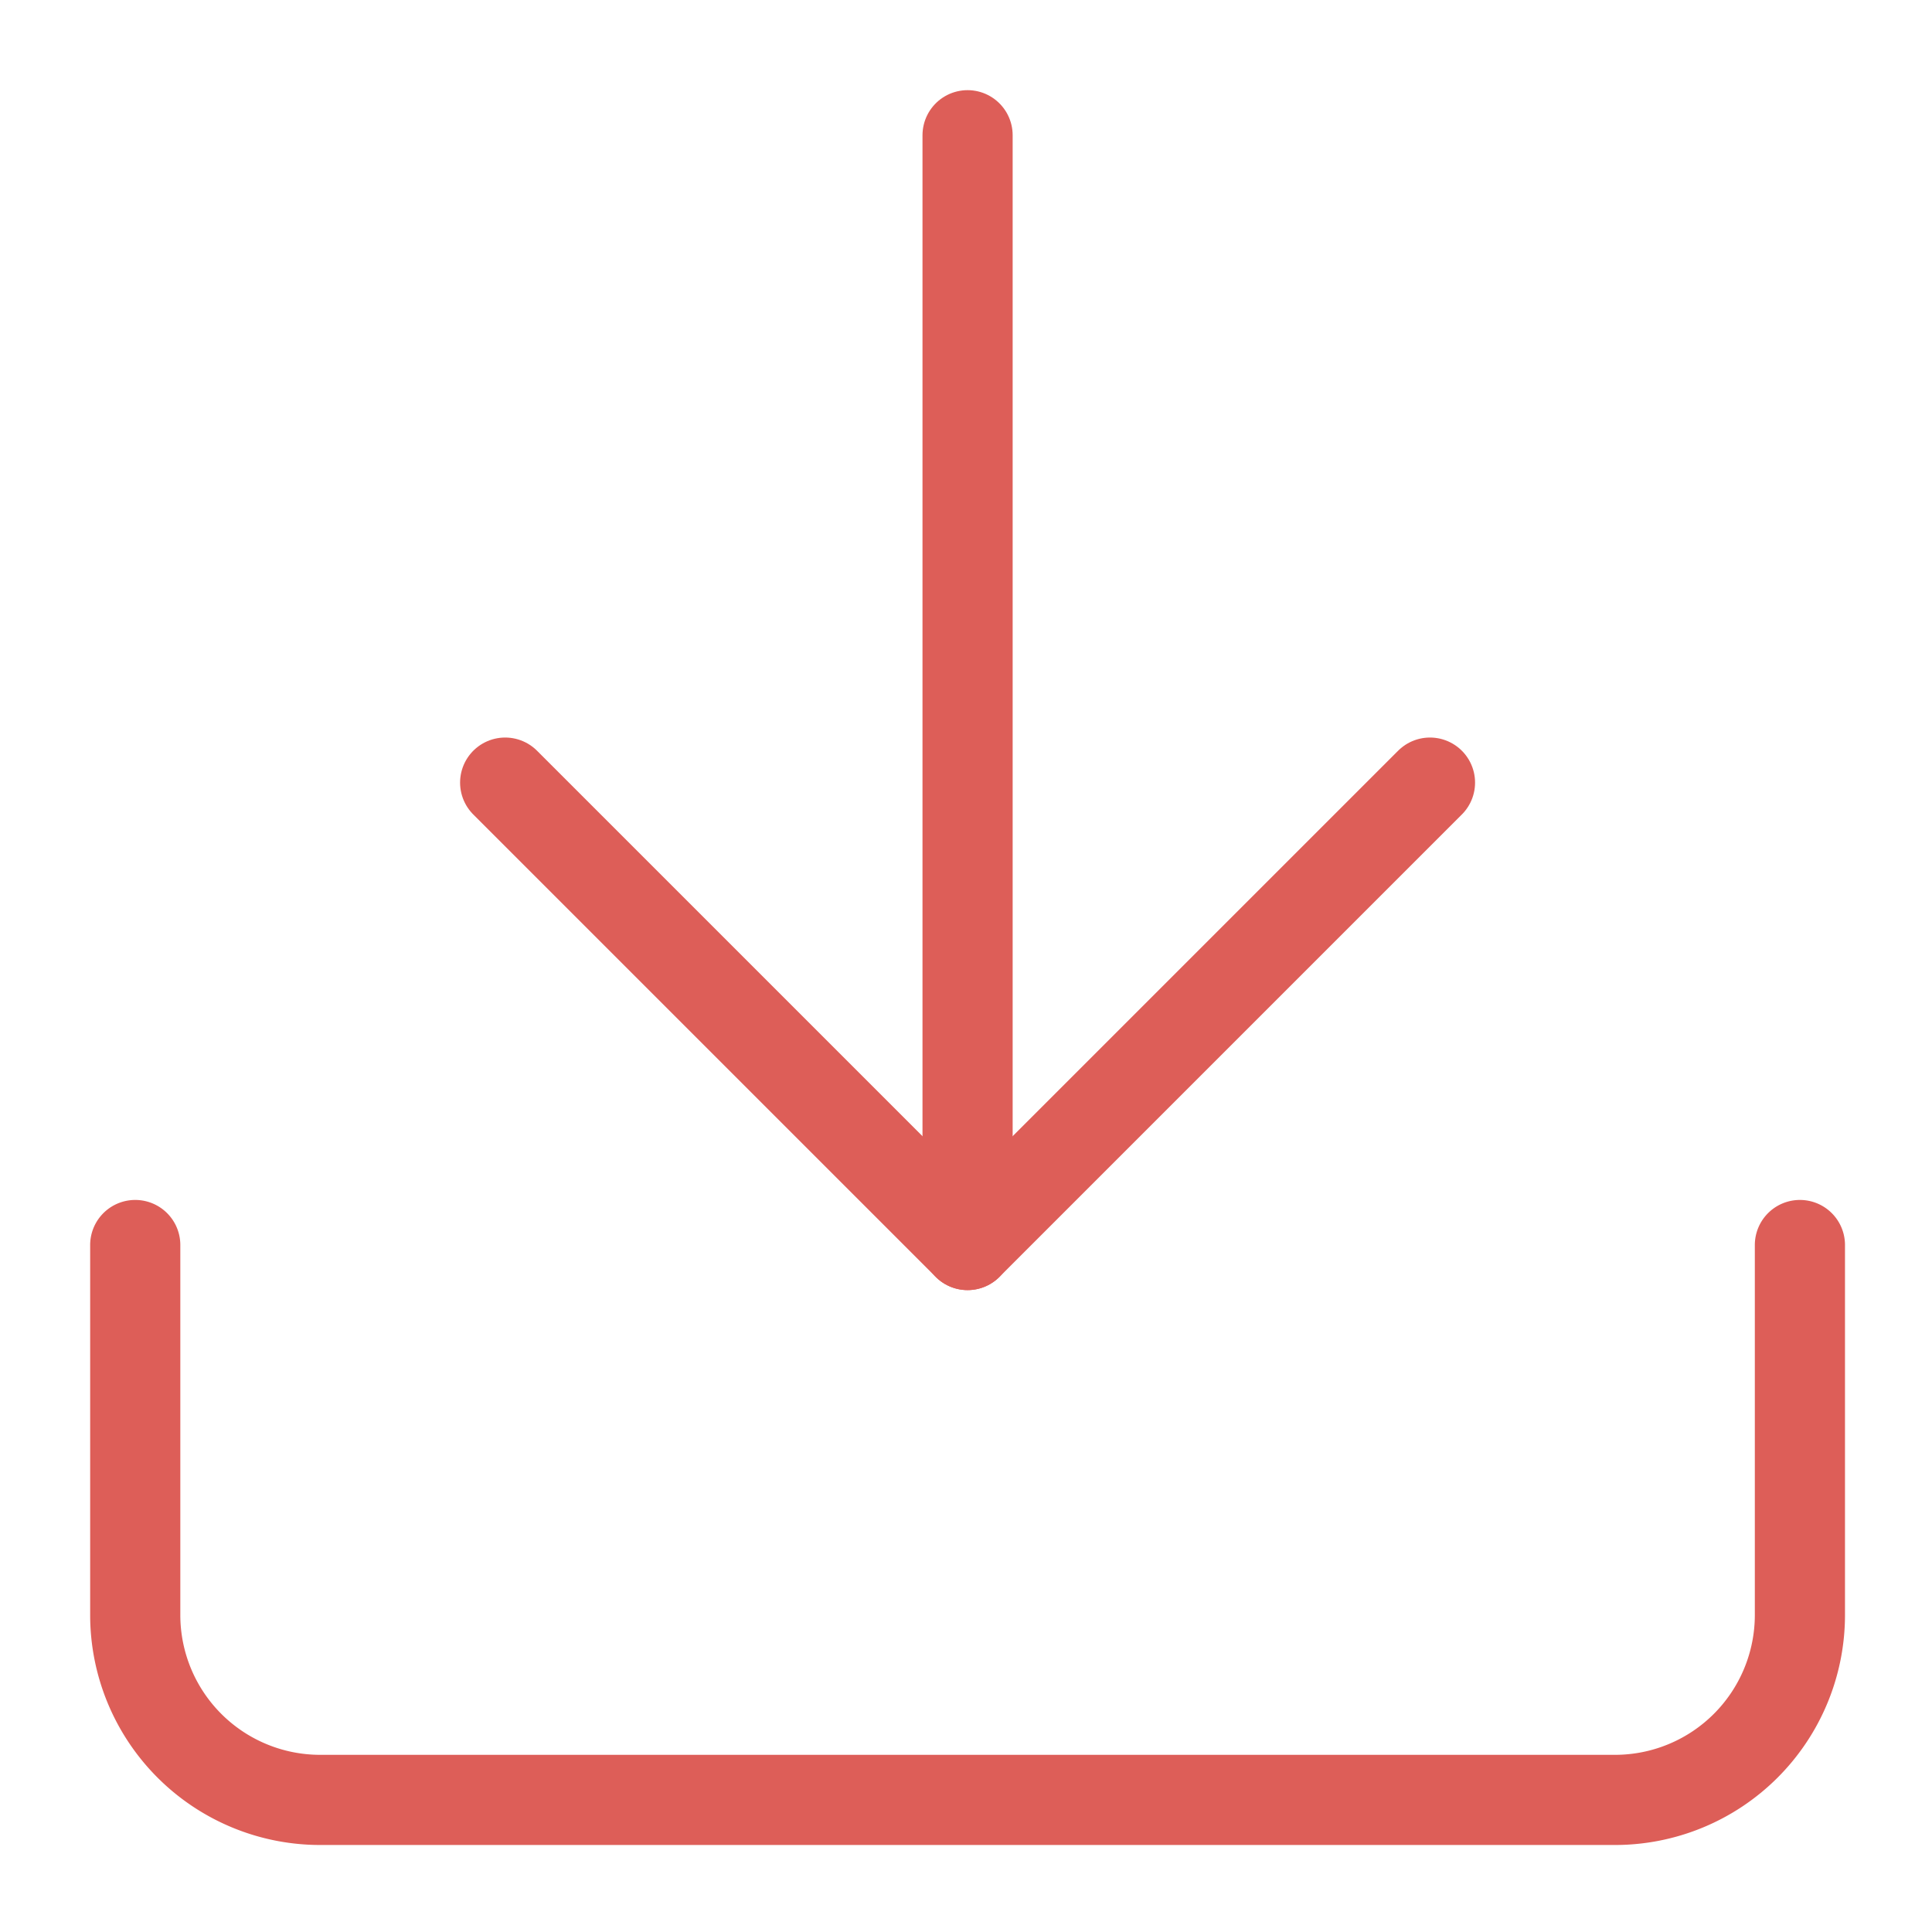
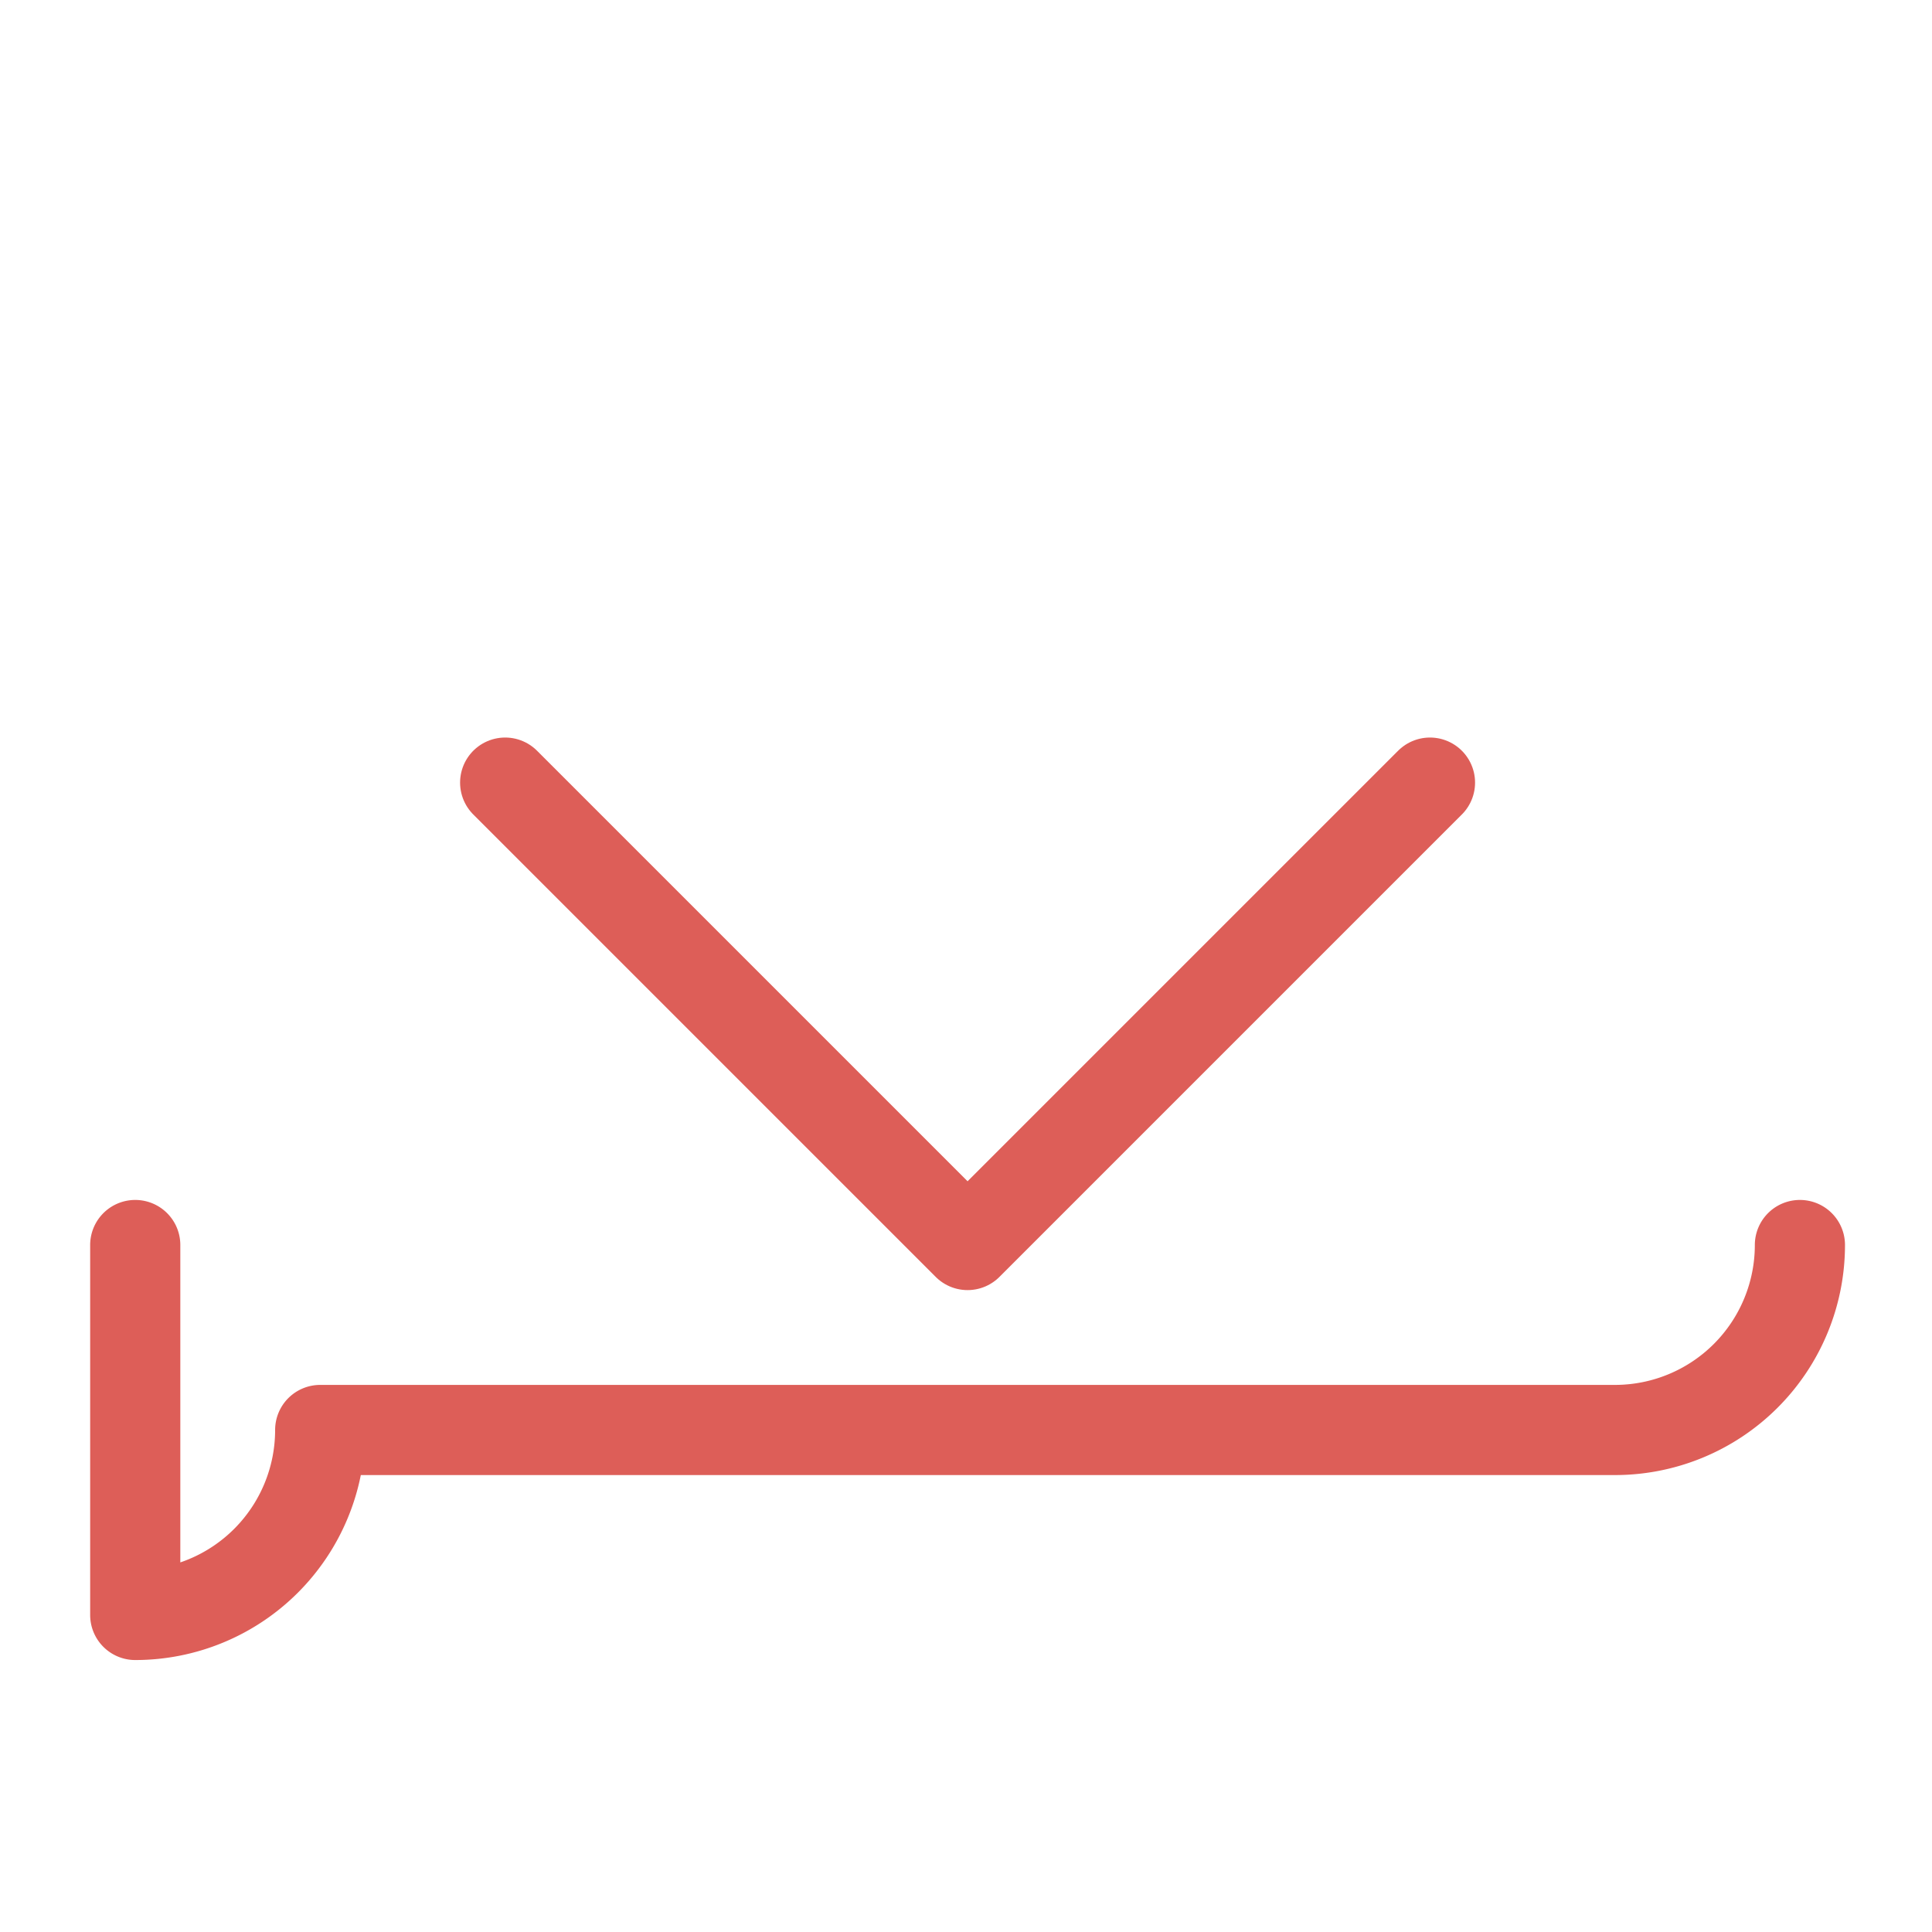
<svg xmlns="http://www.w3.org/2000/svg" width="600" height="600" viewBox="0 0 600 600">
  <defs>
    <clipPath id="clip-DOWNLOAD-ROSSO_1">
      <rect width="600" height="600" />
    </clipPath>
  </defs>
  <g id="DOWNLOAD-ROSSO_1" data-name="DOWNLOAD-ROSSO – 1" clip-path="url(#clip-DOWNLOAD-ROSSO_1)">
    <g id="Icon_feather-download" data-name="Icon feather-download" transform="translate(41.999 42)">
-       <path id="Tracciato_623" data-name="Tracciato 623" d="M521.479,22.5V137.384a57.442,57.442,0,0,1-57.442,57.442H61.942A57.442,57.442,0,0,1,4.5,137.384V22.5" transform="translate(-4.5 322.153)" fill="none" stroke="#dd5e58" stroke-linecap="round" stroke-linejoin="round" stroke-width="28" />
+       <path id="Tracciato_623" data-name="Tracciato 623" d="M521.479,22.5a57.442,57.442,0,0,1-57.442,57.442H61.942A57.442,57.442,0,0,1,4.5,137.384V22.5" transform="translate(-4.5 322.153)" fill="none" stroke="#dd5e58" stroke-linecap="round" stroke-linejoin="round" stroke-width="28" />
      <path id="Tracciato_624" data-name="Tracciato 624" d="M10.5,15,154.105,158.605,297.711,15" transform="translate(104.384 186.048)" fill="none" stroke="#dd5e58" stroke-linecap="round" stroke-linejoin="round" stroke-width="28" />
-       <path id="Tracciato_625" data-name="Tracciato 625" d="M18,349.153V4.5" transform="translate(240.49 -4.5)" fill="none" stroke="#dd5e58" stroke-linecap="round" stroke-linejoin="round" stroke-width="28" />
    </g>
  </g>
</svg>